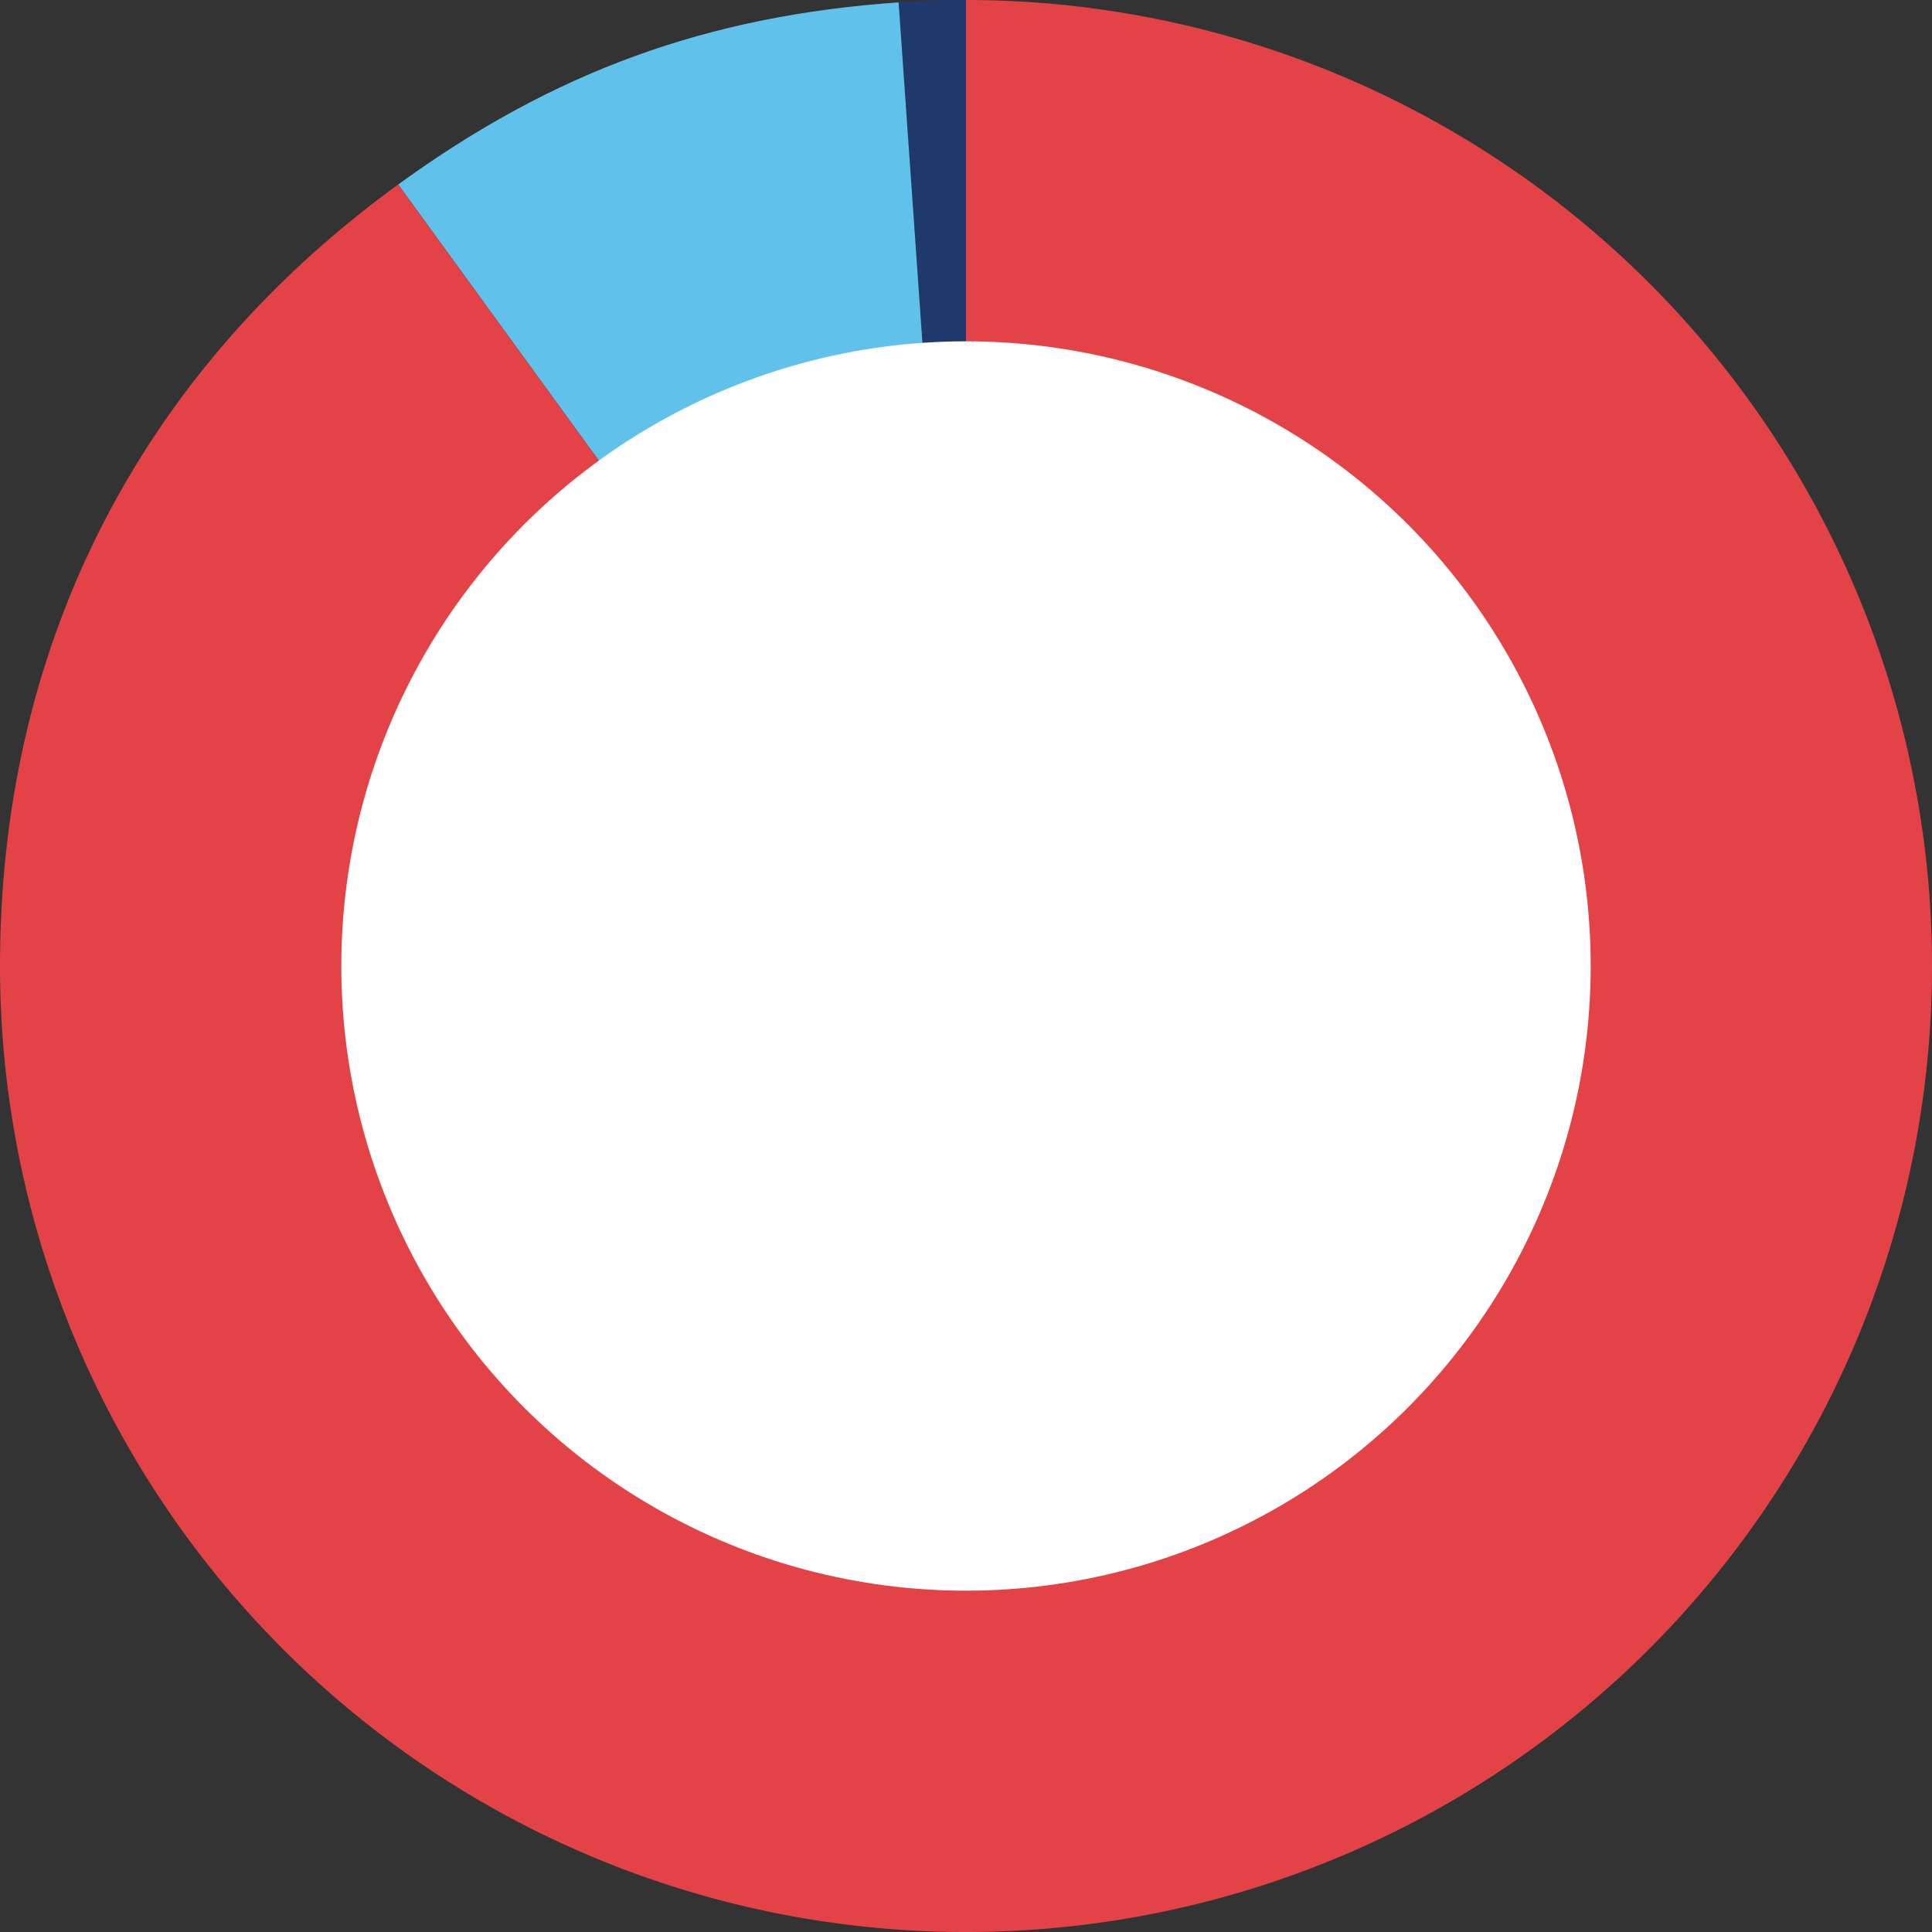
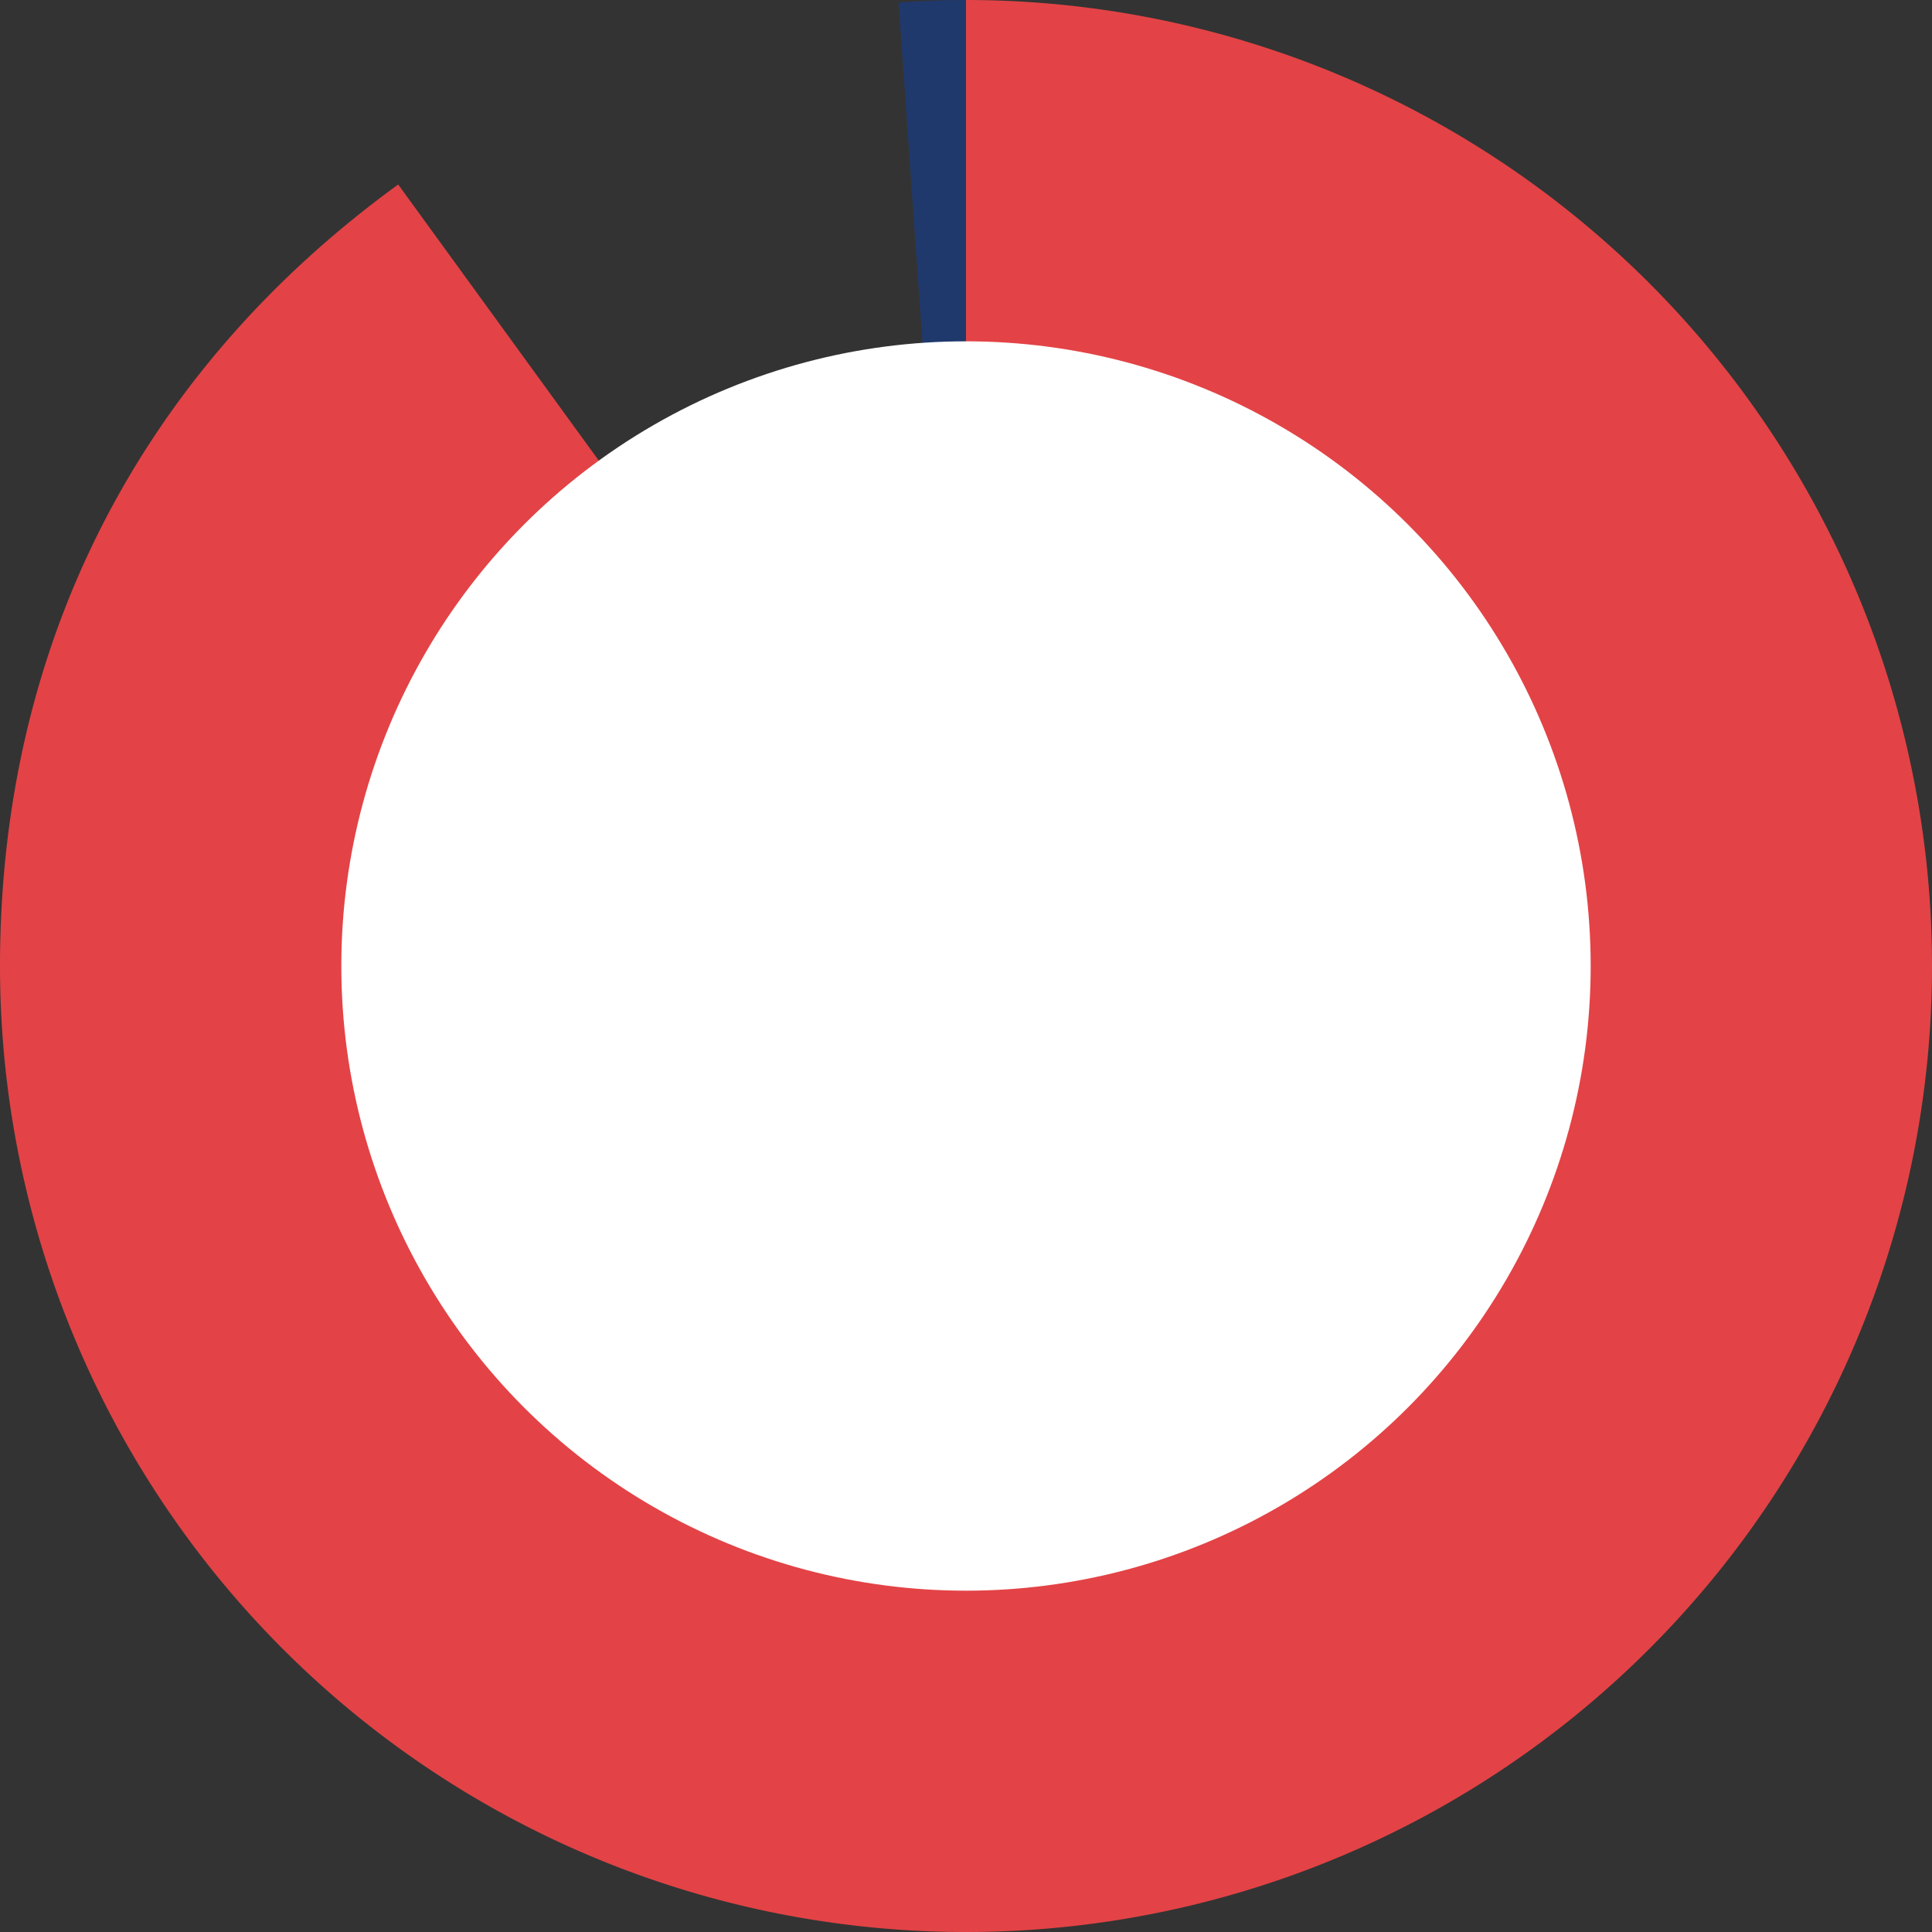
<svg xmlns="http://www.w3.org/2000/svg" width="300" height="300" viewBox="0 0 300 300">
  <rect x="0" y="0" width="300" height="300" fill="#333333" stroke="none" />
  <defs>
    <clipPath id="clip-path">
      <rect id="Rectangle_169" data-name="Rectangle 169" width="300" height="300" fill="none" />
    </clipPath>
  </defs>
  <g id="Group_284" data-name="Group 284" transform="translate(-1192 -7140)">
    <g id="Group_262" data-name="Group 262" transform="translate(1192 7140)" clip-path="url(#clip-path)">
      <path id="Path_1973" data-name="Path 1973" d="M97.546,150,87.083.366C90.389.134,94.233,0,97.546,0Z" transform="translate(52.453 0.001)" fill="#20396c" />
-       <path id="Path_1974" data-name="Path 1974" d="M126.756,149.863,38.588,28.51C62.716,10.981,86.543,2.309,116.293.229Z" transform="translate(23.243 0.138)" fill="#60c2ea" />
      <path id="Path_1975" data-name="Path 1975" d="M150,150V0A150,150,0,1,1,0,150C0,100.294,21.619,57.864,61.831,28.648Z" transform="translate(0 0.001)" fill="#e34346" />
    </g>
    <circle id="Ellipse_27" data-name="Ellipse 27" cx="97" cy="97" r="97" transform="translate(1245 7193)" fill="#fff" />
  </g>
</svg>